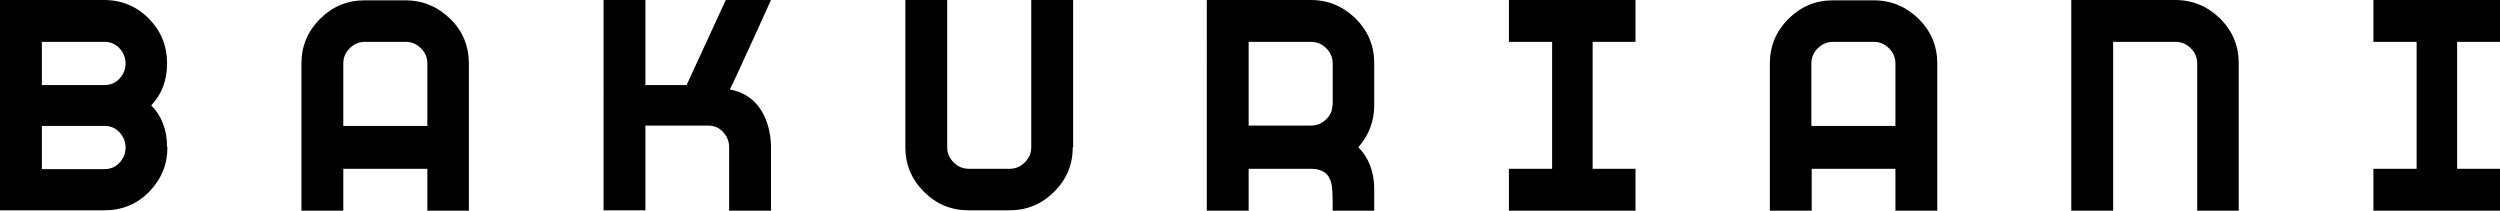
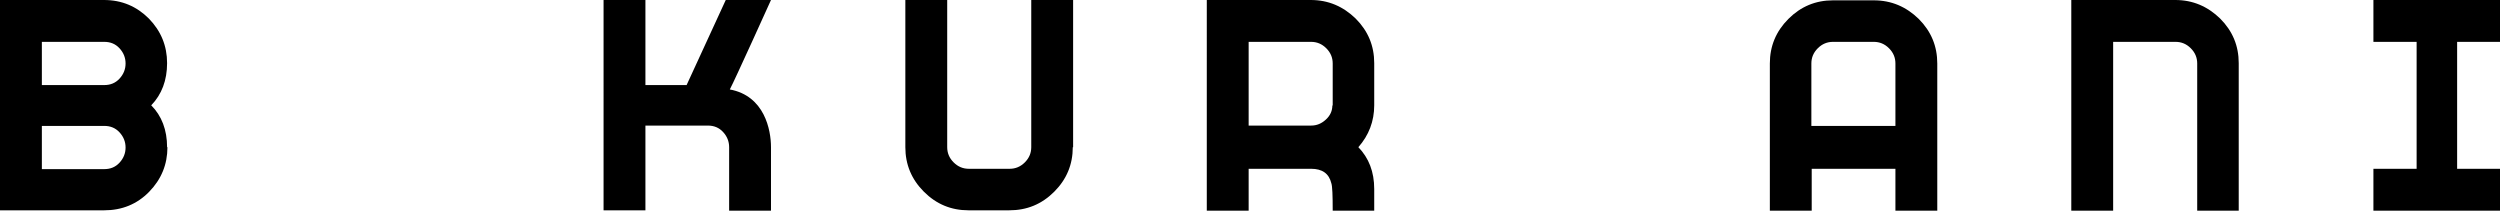
<svg xmlns="http://www.w3.org/2000/svg" id="Layer_2" data-name="Layer 2" viewBox="0 0 74.06 6.24">
  <g id="Design">
    <g>
      <path d="M40.72,6.24h-1.24c0-.45-.01-.72-.04-.81-.07-.29-.27-.43-.6-.43h-1.85v1.24h-1.24V0h3.08c.52,0,.96,.19,1.33,.55,.37,.37,.55,.81,.55,1.32v1.25c0,.47-.16,.89-.47,1.24,.31,.32,.47,.73,.47,1.24v.64Zm-1.24-3.11V1.88c0-.17-.06-.32-.19-.45s-.28-.19-.45-.19h-1.85V3.72h1.85c.17,0,.31-.06,.44-.18,.13-.12,.19-.26,.19-.42Z" />
      <path d="M4.96,4.36c0,.51-.18,.95-.54,1.32-.36,.37-.81,.55-1.33,.55H0V0H3.08c.53,0,.97,.19,1.33,.55,.36,.37,.54,.81,.54,1.32s-.16,.93-.47,1.25c.31,.31,.47,.73,.47,1.24ZM3.72,1.88c0-.17-.06-.32-.18-.45-.12-.13-.27-.19-.45-.19H1.24v1.28h1.85c.18,0,.33-.06,.45-.19,.12-.13,.18-.28,.18-.45Zm0,2.49c0-.17-.06-.32-.18-.45-.12-.13-.27-.19-.45-.19H1.24v1.28h1.85c.18,0,.33-.06,.45-.19,.12-.13,.18-.28,.18-.45Z" />
-       <path d="M13.9,6.24h-1.24v-1.24h-2.49v1.24h-1.24V1.88c0-.51,.18-.95,.55-1.32s.81-.55,1.32-.55h1.21c.52,0,.96,.19,1.33,.55s.55,.81,.55,1.32V6.24Zm-1.24-2.51V1.88c0-.17-.06-.32-.19-.45s-.28-.19-.45-.19h-1.21c-.17,0-.32,.06-.45,.19s-.19,.28-.19,.45v1.85h2.49Z" />
      <path d="M22.84,6.24h-1.24v-1.88c0-.17-.06-.32-.18-.45-.12-.13-.27-.19-.45-.19h-1.85v2.51h-1.24V0h1.24V2.52h1.22l1.16-2.52h1.34s-1.08,2.39-1.22,2.65c1.03,.19,1.22,1.2,1.22,1.71v1.88Z" />
      <path d="M31.78,4.36c0,.51-.18,.95-.55,1.32s-.81,.55-1.33,.55h-1.21c-.51,0-.95-.18-1.32-.55-.37-.37-.55-.81-.55-1.32V0h1.24V4.36c0,.17,.06,.32,.19,.45s.28,.19,.45,.19h1.21c.17,0,.32-.06,.45-.19s.19-.28,.19-.45V0h1.24V4.36Z" />
-       <path d="M48.45,6.24h-3.75v-1.24h1.28V1.24h-1.28V0h3.75V1.24h-1.27v3.76h1.27v1.24Z" />
      <path d="M57.39,6.24h-1.24v-1.24h-2.48v1.24h-1.24V1.88c0-.51,.18-.95,.55-1.32,.37-.37,.81-.55,1.32-.55h1.21c.52,0,.96,.19,1.33,.55,.37,.37,.55,.81,.55,1.32V6.24Zm-1.24-2.51V1.88c0-.17-.06-.32-.19-.45-.13-.13-.28-.19-.45-.19h-1.21c-.17,0-.32,.06-.45,.19-.13,.13-.19,.28-.19,.45v1.85h2.48Z" />
      <path d="M66.33,6.24h-1.24V1.88c0-.17-.06-.32-.19-.45-.13-.13-.28-.19-.45-.19h-1.85V6.24h-1.24V0h3.08c.52,0,.96,.19,1.33,.55,.37,.37,.55,.81,.55,1.32V6.24Z" />
      <path d="M74.06,6.24h-3.75v-1.24h1.28V1.24h-1.28V0h3.75V1.24h-1.27v3.76h1.27v1.24Z" />
    </g>
  </g>
</svg>